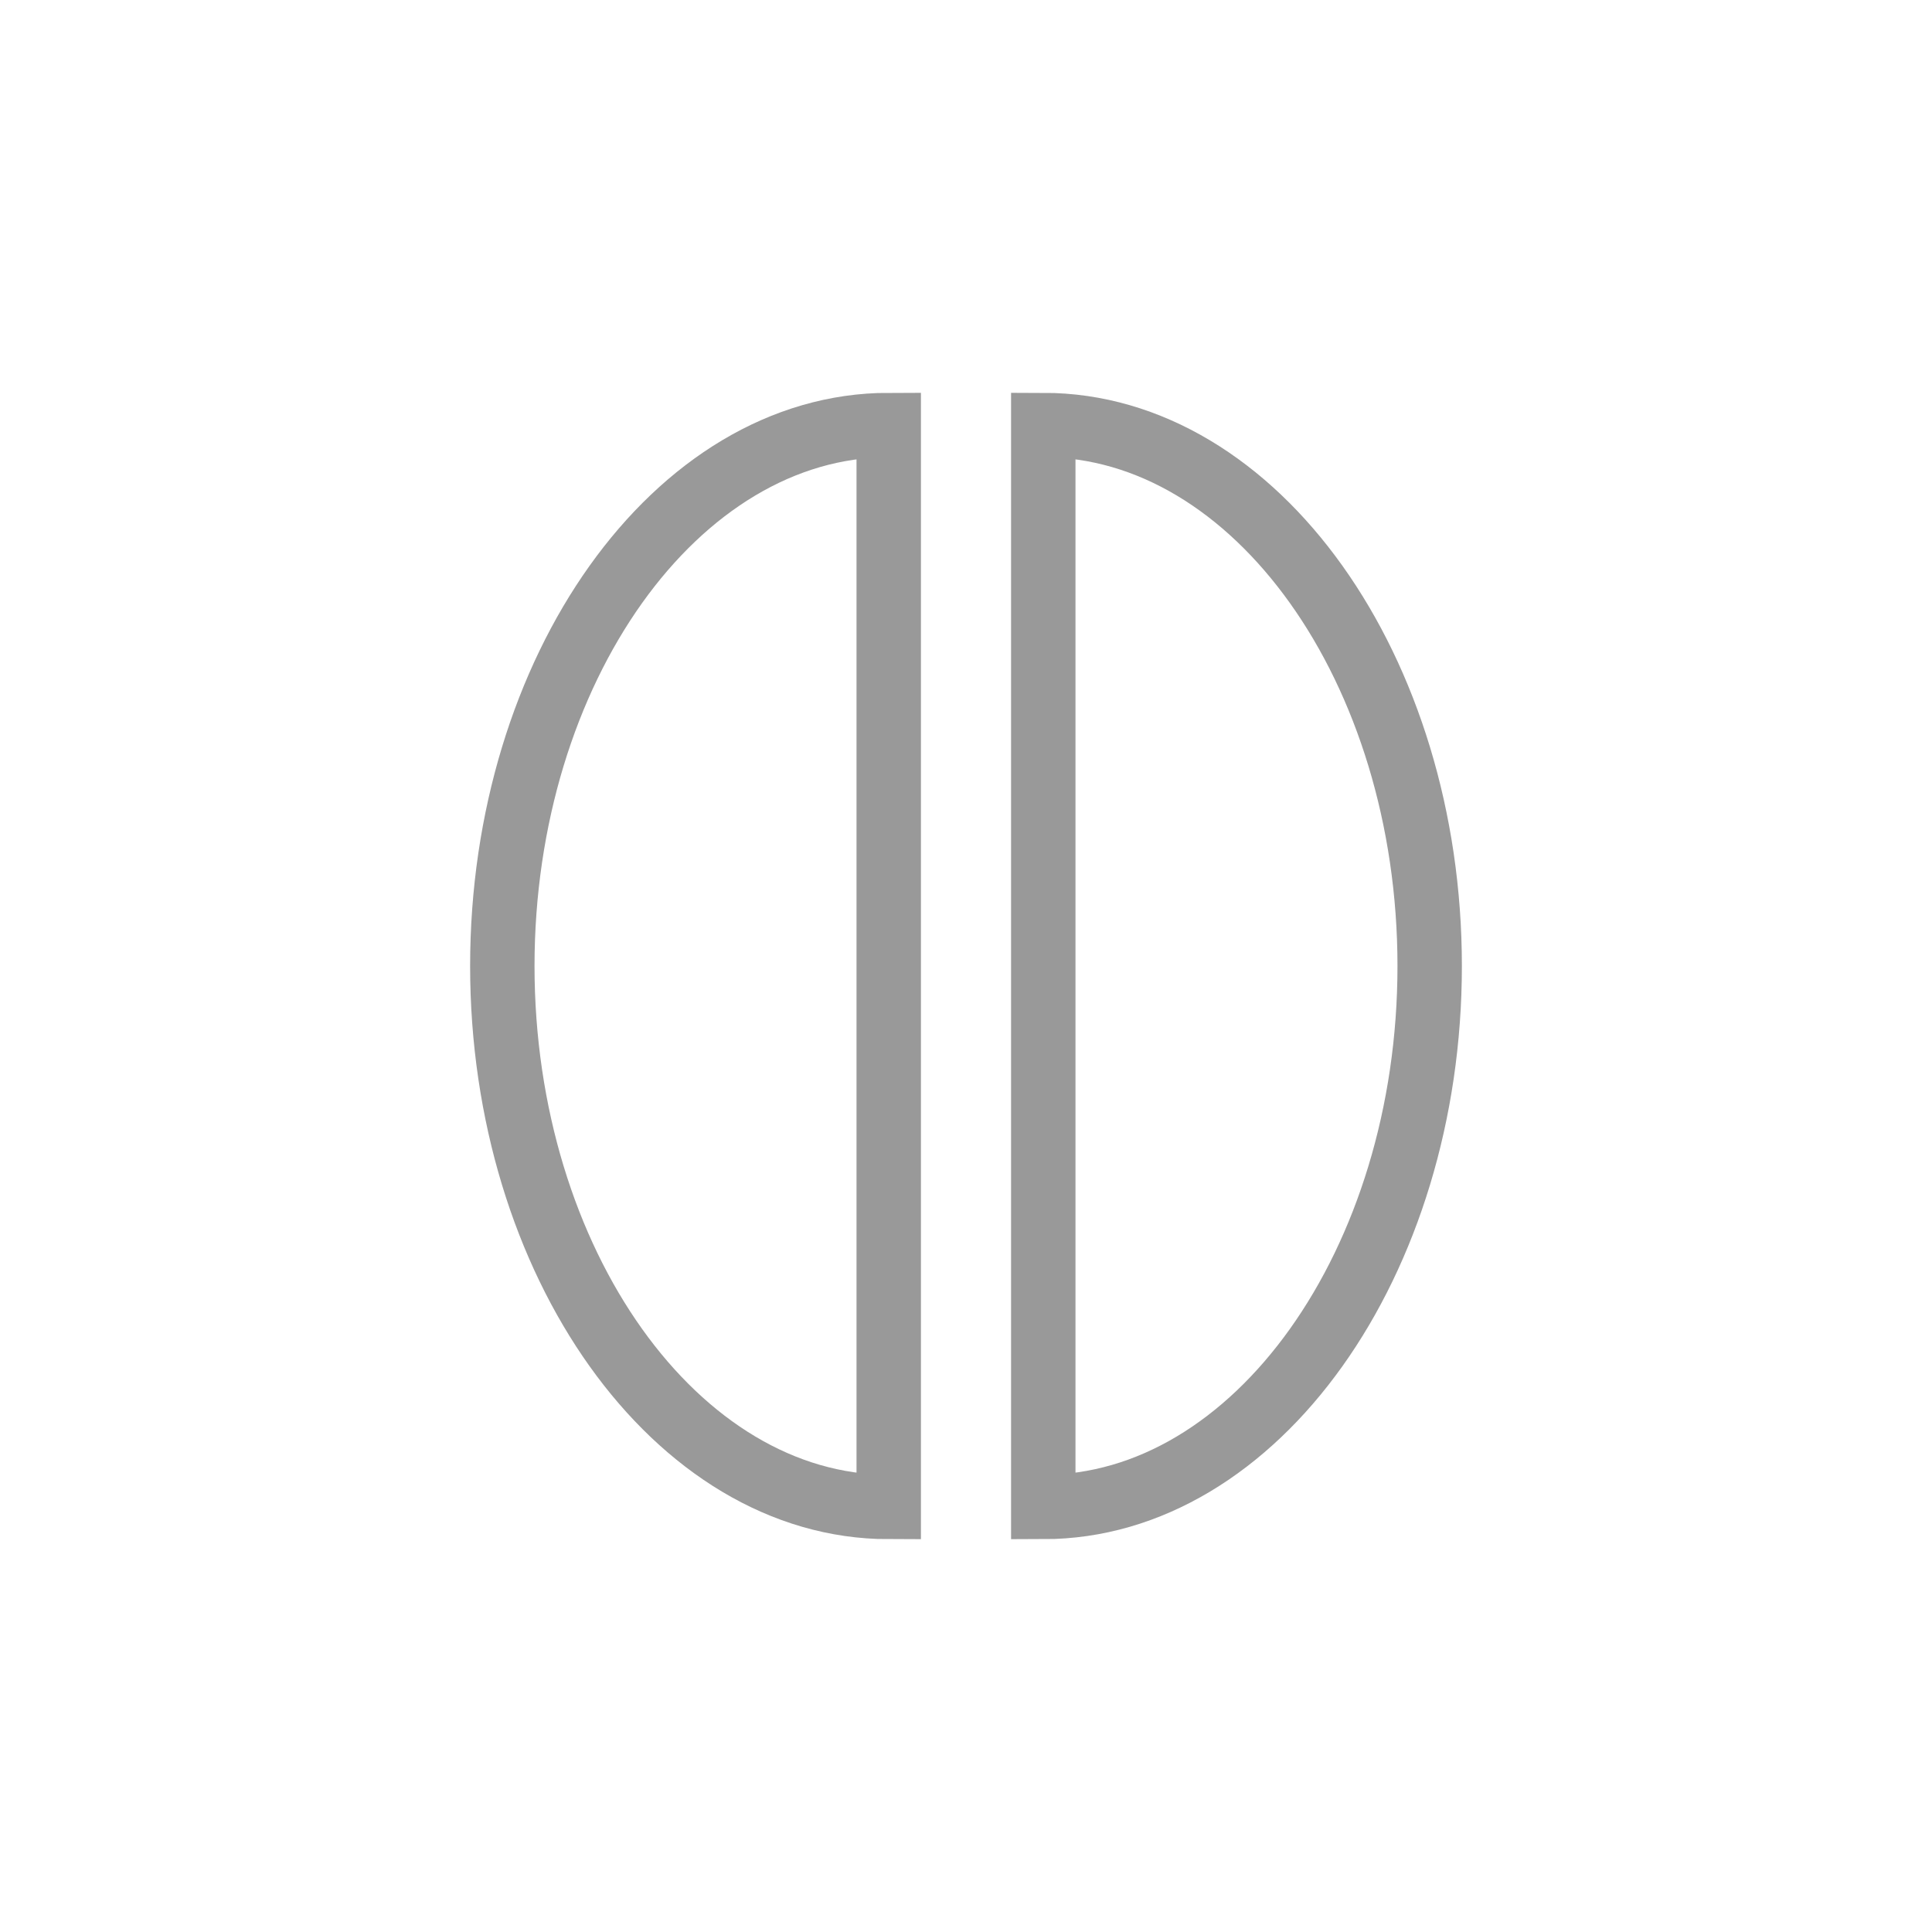
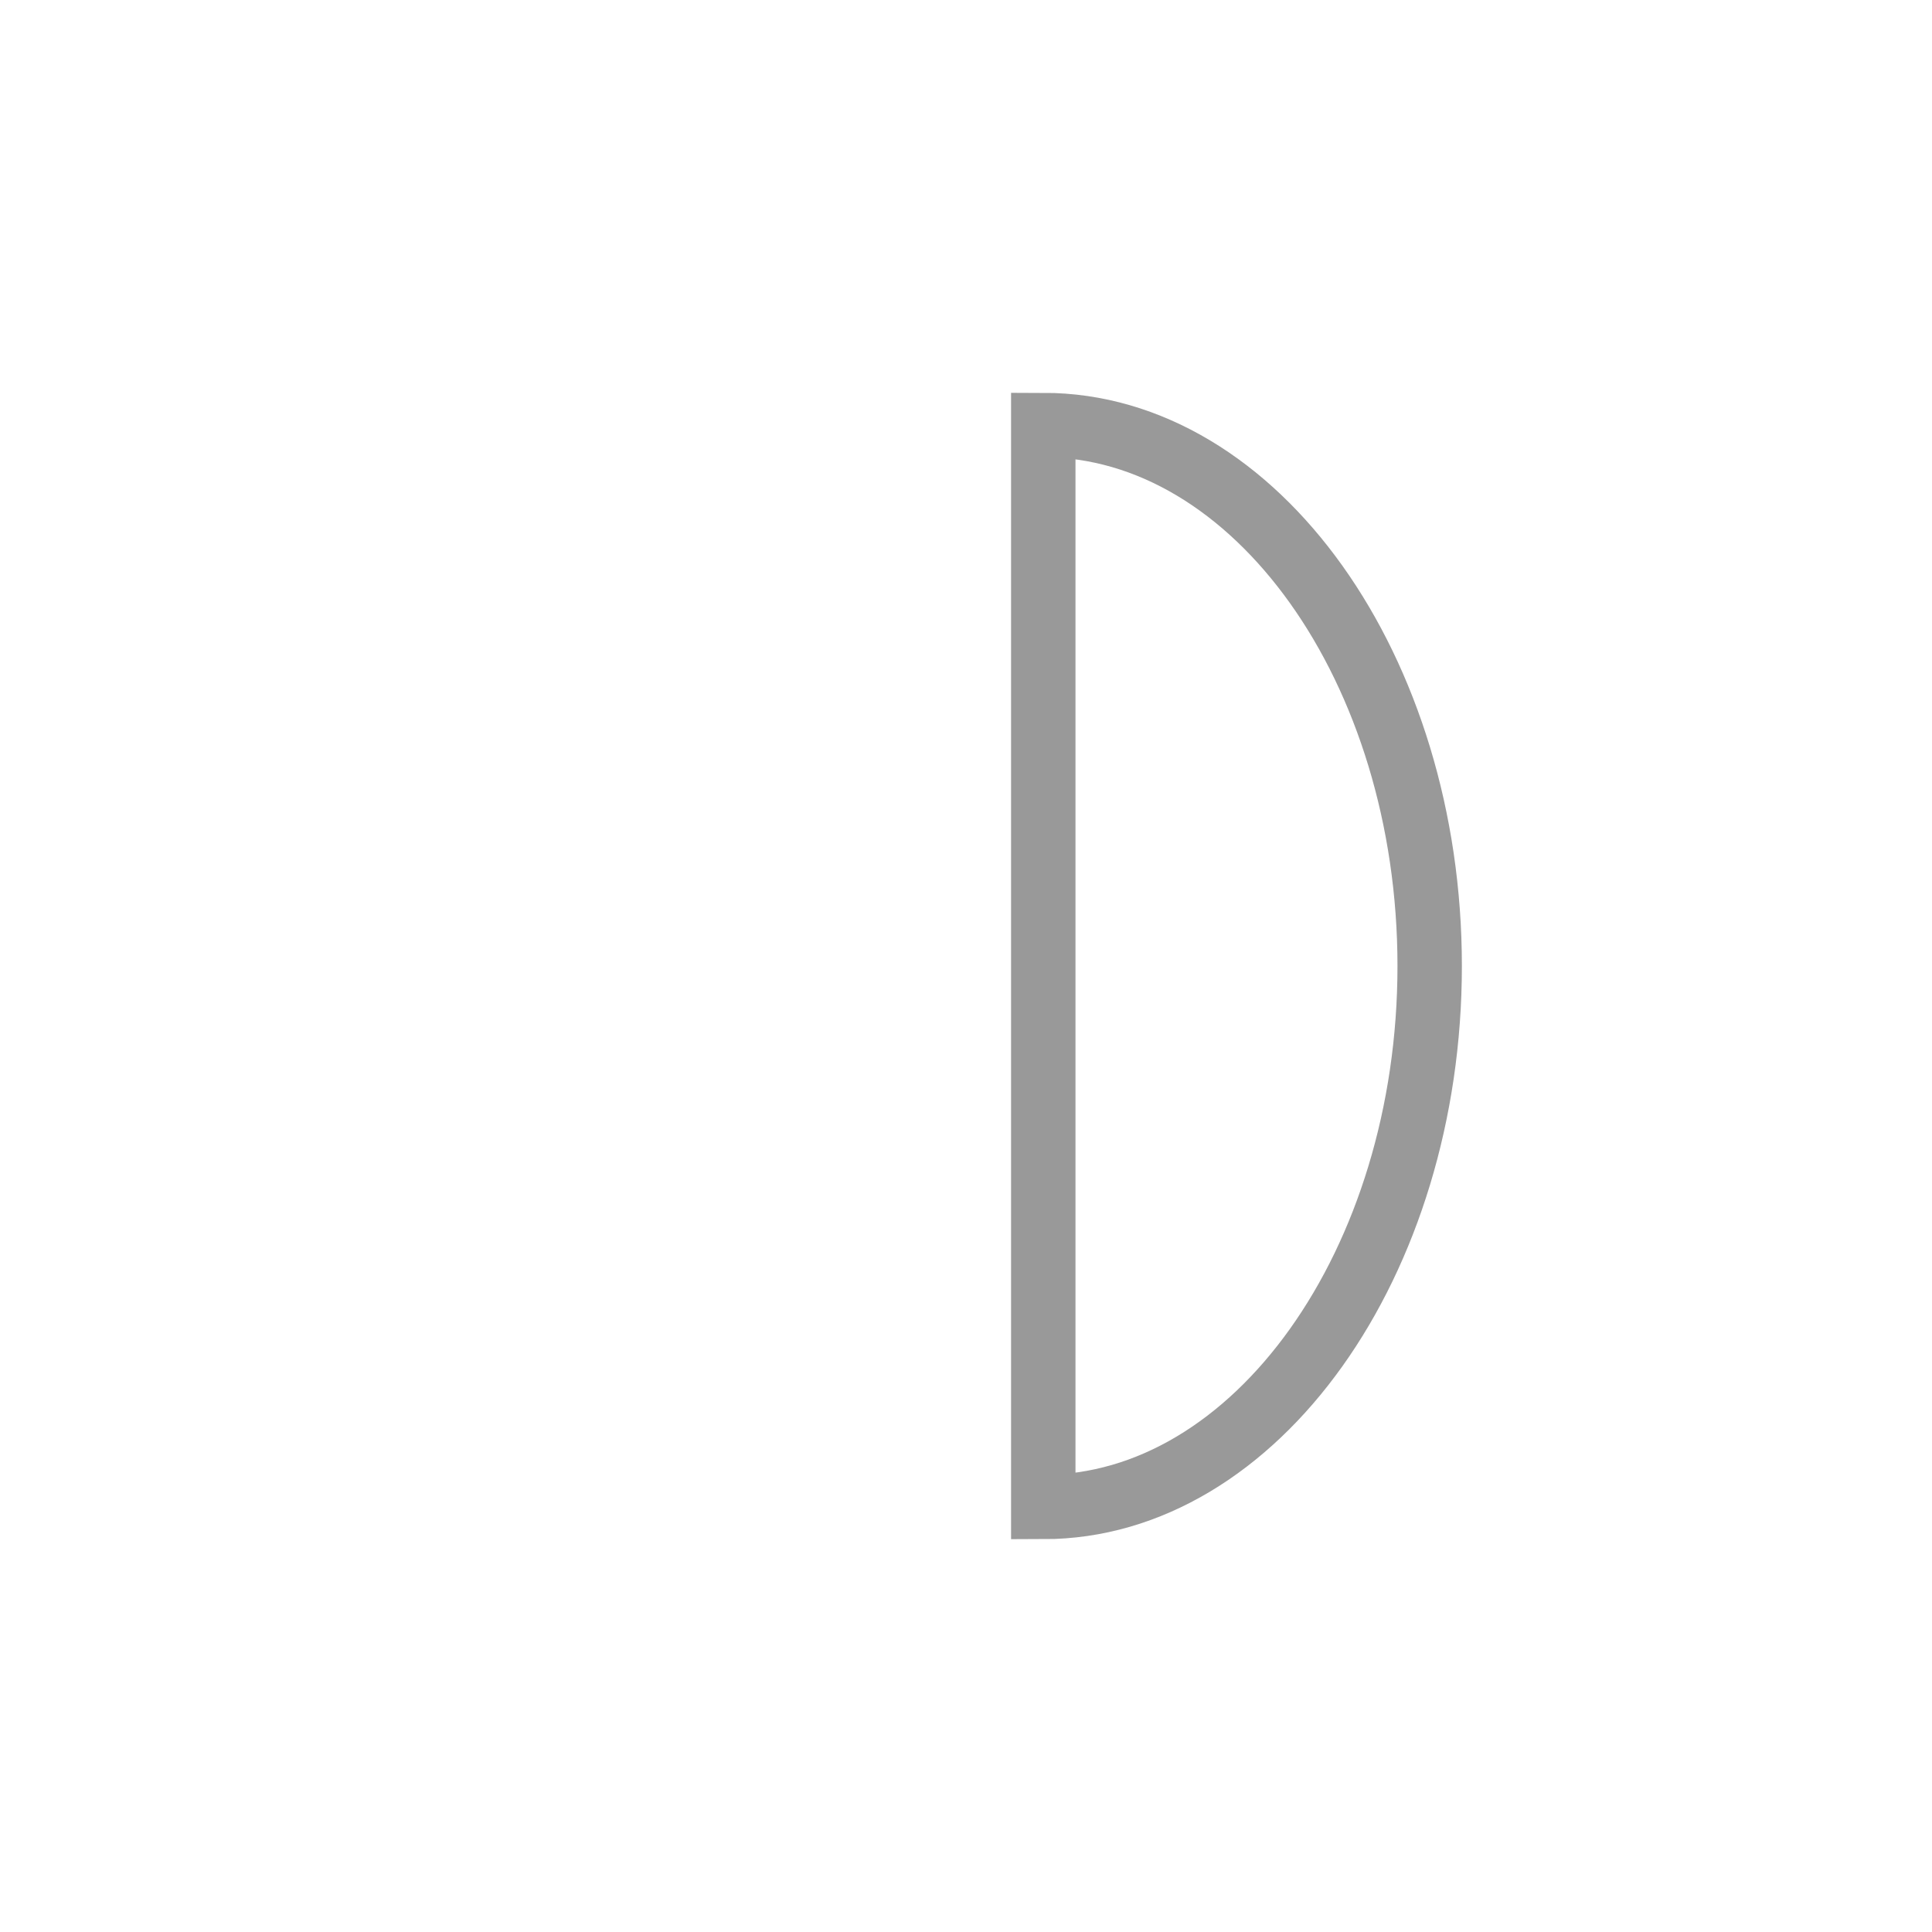
<svg xmlns="http://www.w3.org/2000/svg" version="1.1" id="Ebene_1" x="0px" y="0px" viewBox="0 0 30 30" style="enable-background:new 0 0 30 30;" xml:space="preserve">
  <style type="text/css">
	.st0{fill:none;stroke:#999999;stroke-miterlimit:10;}
</style>
  <g>
-     <path class="st0" d="M13.8,23.4c-3.3,0-6-3.8-6-8.4s2.7-8.4,6-8.4V23.4z" />
    <path class="st0" d="M16.2,23.4c3.3,0,6-3.8,6-8.4s-2.7-8.4-6-8.4V23.4z" />
  </g>
</svg>